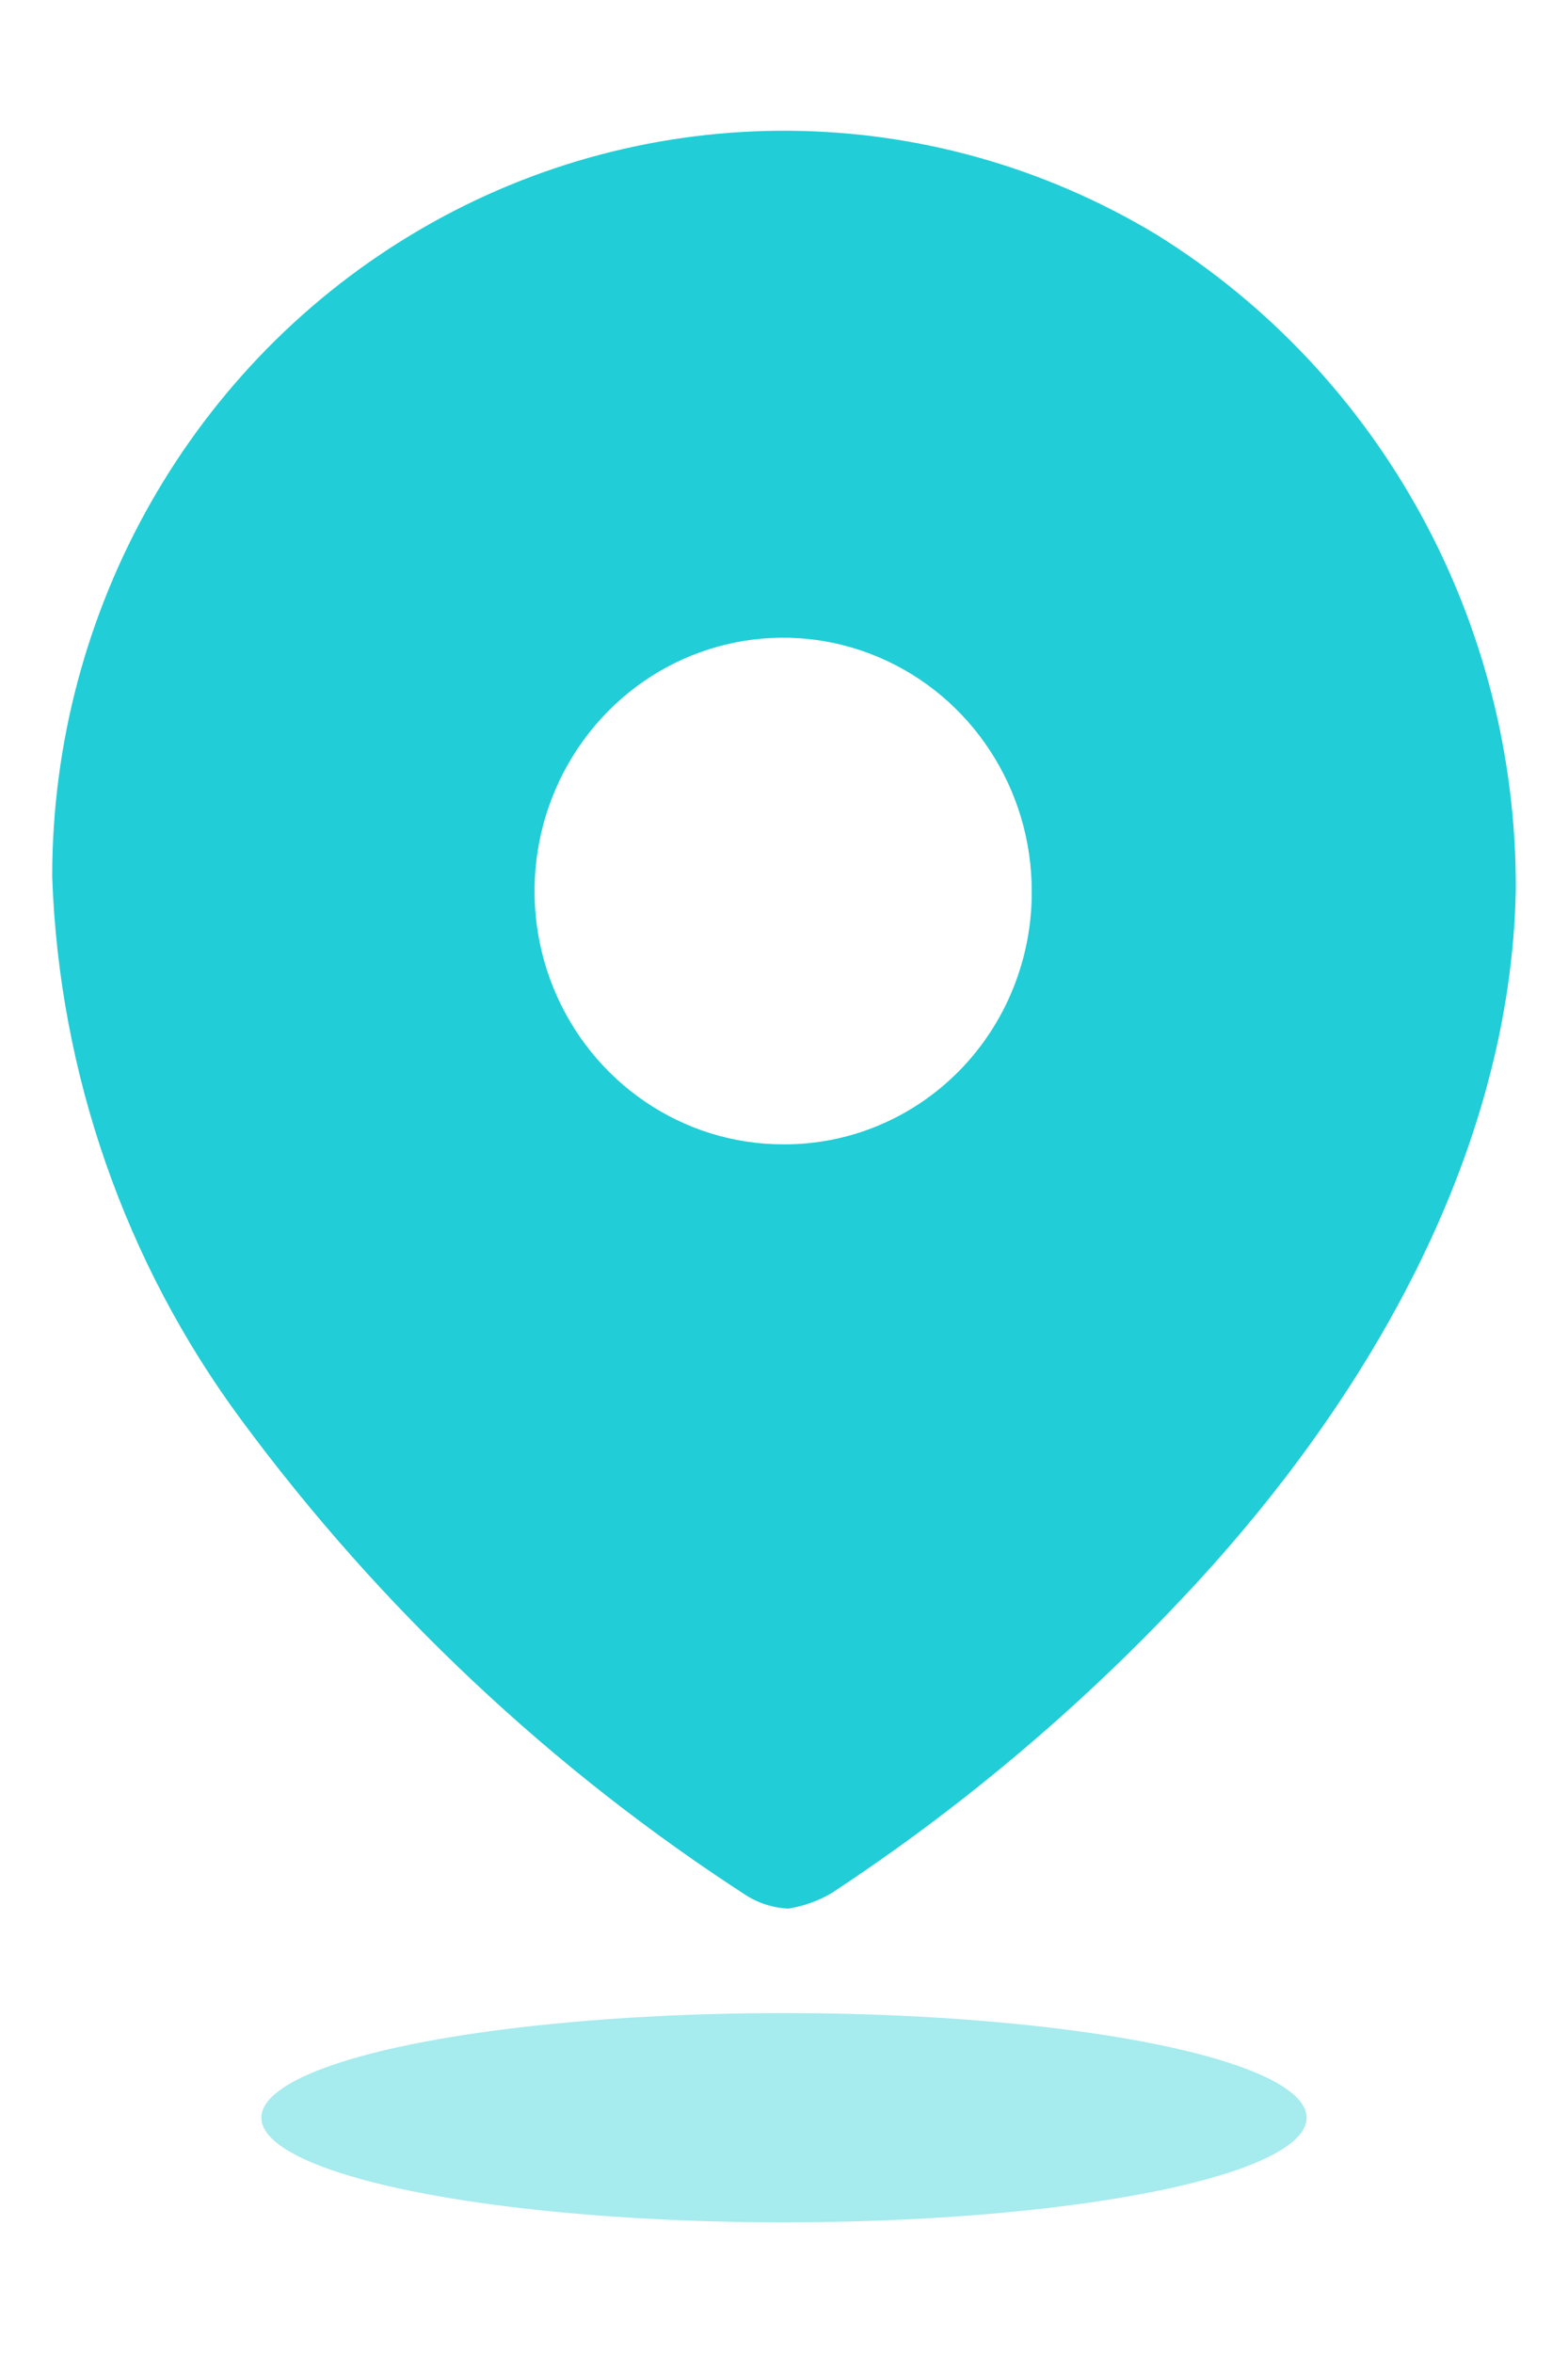
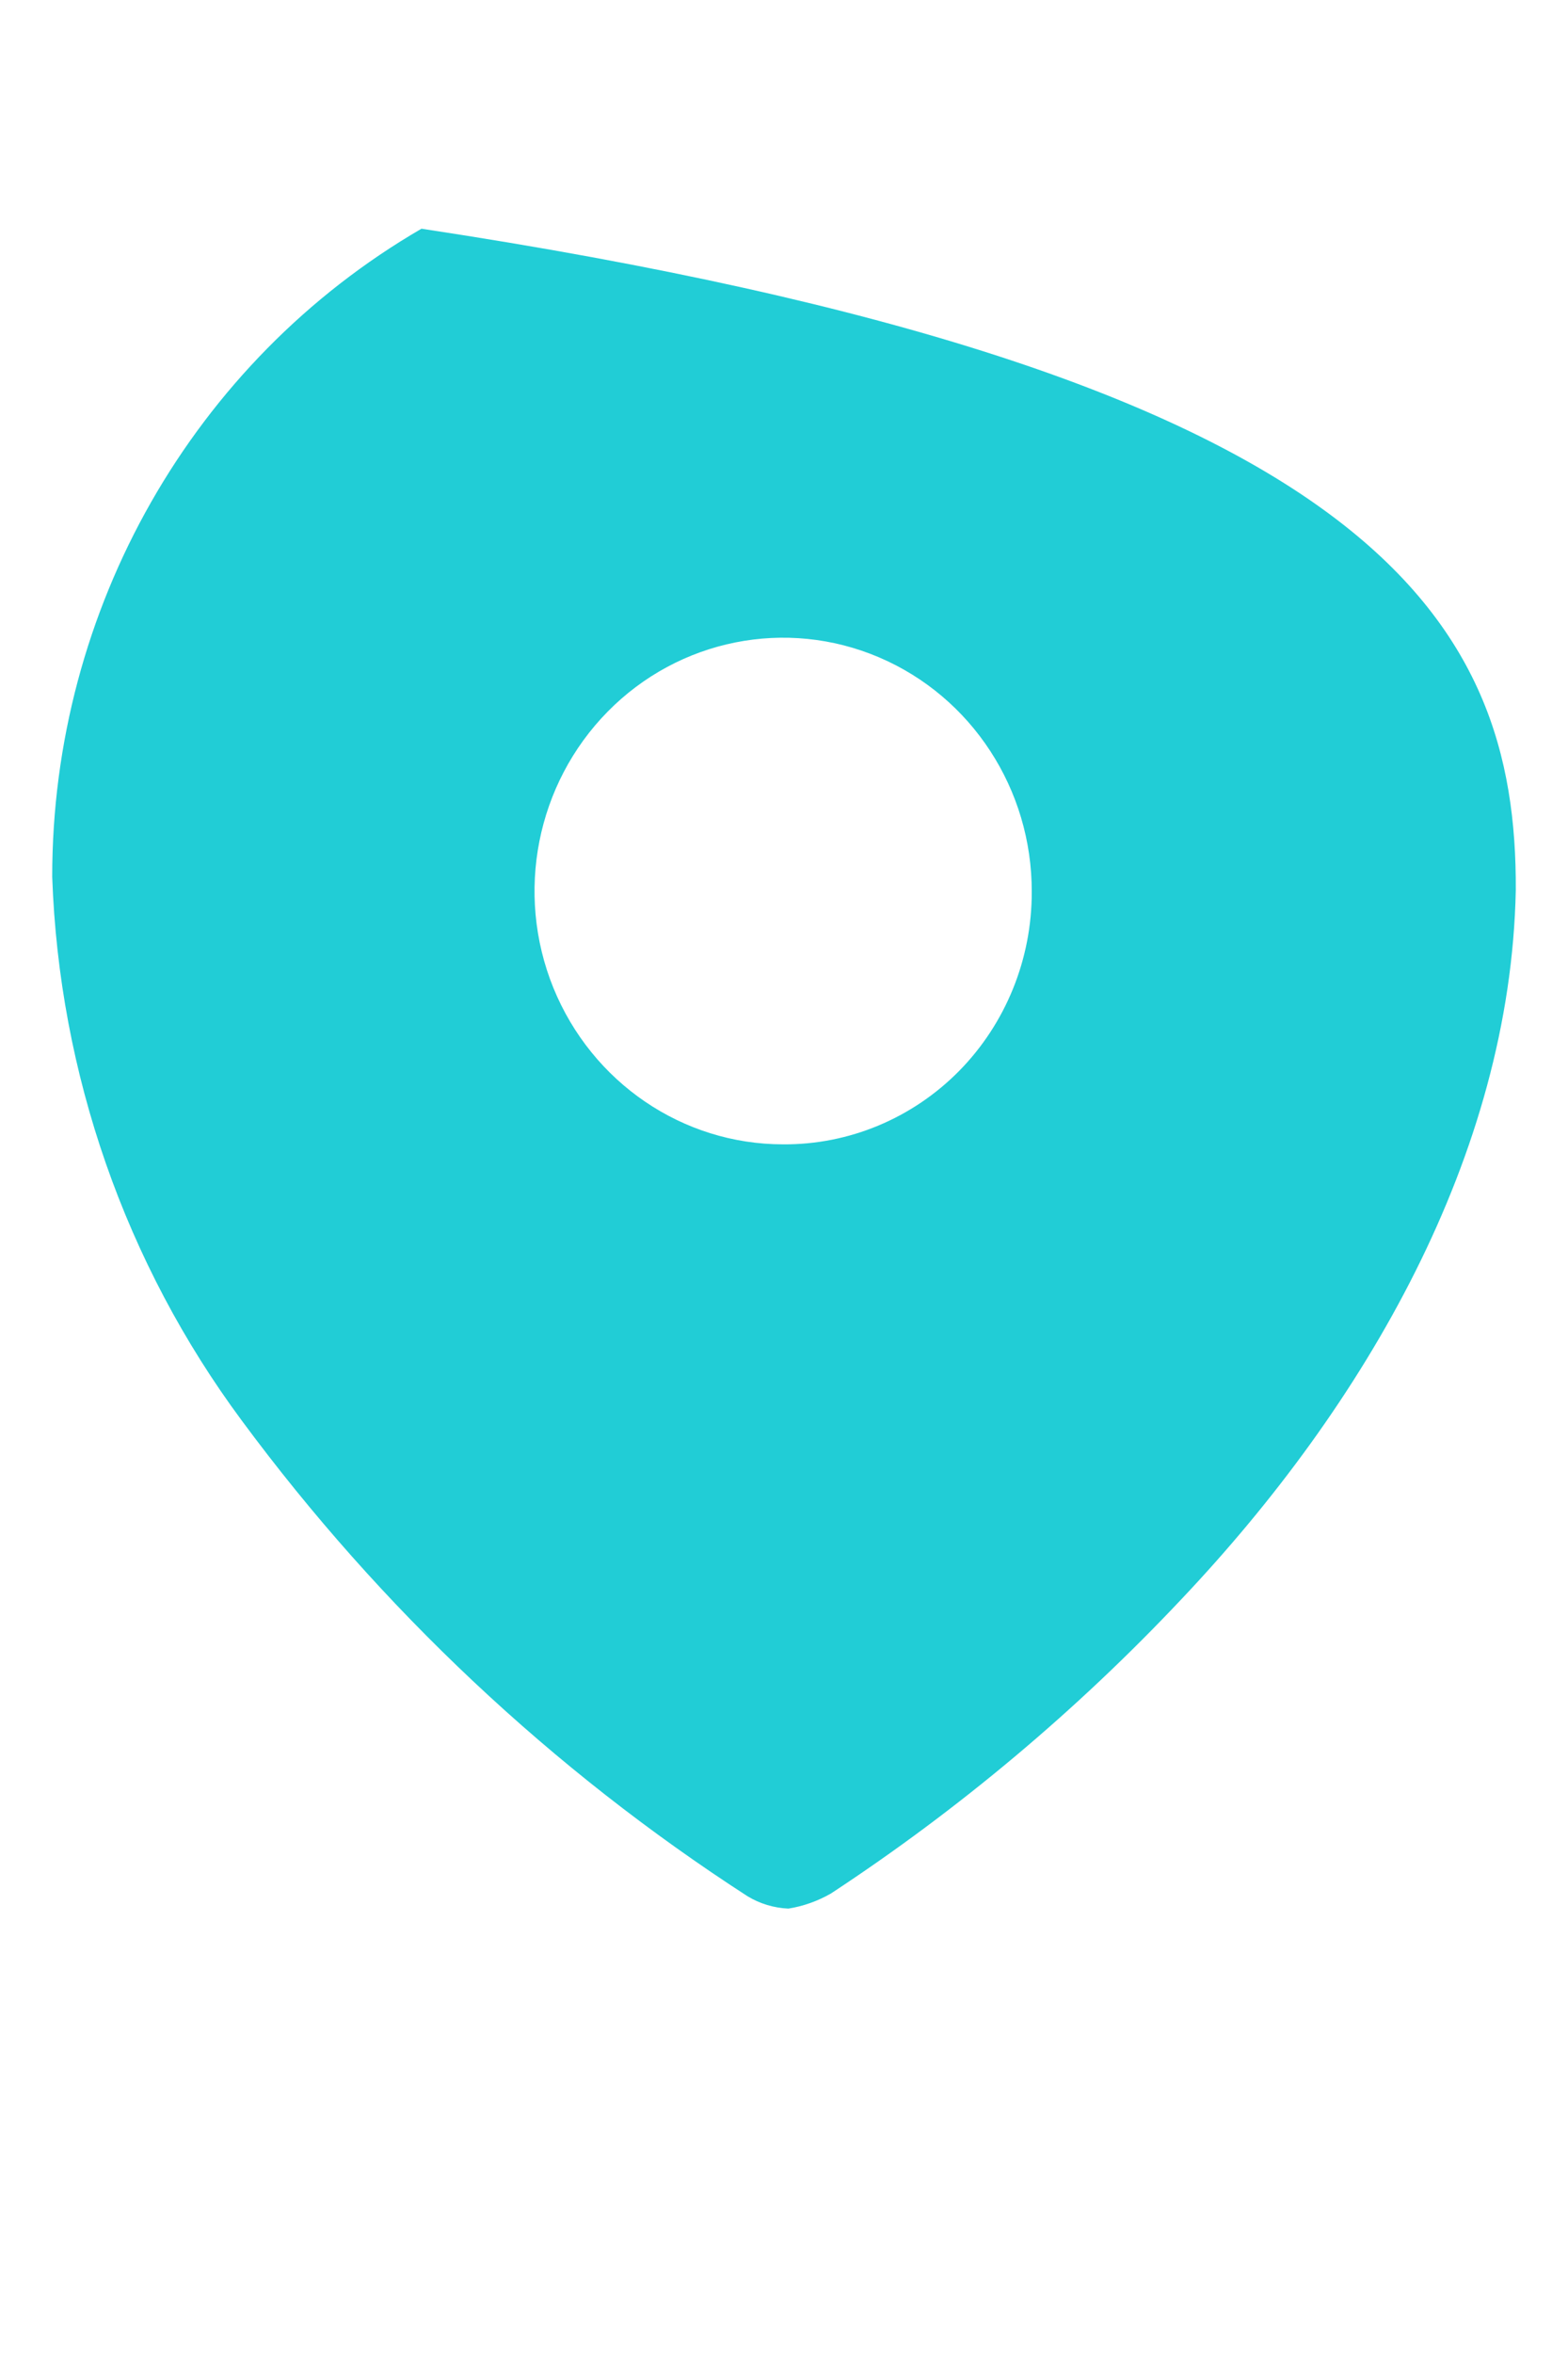
<svg xmlns="http://www.w3.org/2000/svg" width="10" height="15" viewBox="0 0 10 15" fill="none">
-   <path fill-rule="evenodd" clip-rule="evenodd" d="M2.688 1.458C4.144 0.612 5.935 0.626 7.378 1.497C8.806 2.385 9.675 3.969 9.667 5.674C9.633 7.368 8.702 8.96 7.538 10.191C6.867 10.904 6.115 11.535 5.299 12.071C5.215 12.119 5.123 12.152 5.028 12.167C4.936 12.163 4.846 12.136 4.767 12.088C3.522 11.283 2.429 10.256 1.542 9.056C0.799 8.054 0.377 6.844 0.333 5.59C0.332 3.882 1.231 2.304 2.688 1.458ZM3.529 6.297C3.775 6.901 4.353 7.295 4.994 7.295C5.415 7.298 5.819 7.129 6.117 6.827C6.414 6.525 6.581 6.114 6.58 5.686C6.582 5.032 6.197 4.442 5.605 4.19C5.013 3.938 4.33 4.075 3.876 4.536C3.421 4.998 3.284 5.693 3.529 6.297Z" fill="#21CDD6" />
-   <ellipse opacity="0.4" cx="5" cy="13.5" rx="3.333" ry="0.667" fill="#21CDD6" />
+   <path fill-rule="evenodd" clip-rule="evenodd" d="M2.688 1.458C8.806 2.385 9.675 3.969 9.667 5.674C9.633 7.368 8.702 8.96 7.538 10.191C6.867 10.904 6.115 11.535 5.299 12.071C5.215 12.119 5.123 12.152 5.028 12.167C4.936 12.163 4.846 12.136 4.767 12.088C3.522 11.283 2.429 10.256 1.542 9.056C0.799 8.054 0.377 6.844 0.333 5.59C0.332 3.882 1.231 2.304 2.688 1.458ZM3.529 6.297C3.775 6.901 4.353 7.295 4.994 7.295C5.415 7.298 5.819 7.129 6.117 6.827C6.414 6.525 6.581 6.114 6.58 5.686C6.582 5.032 6.197 4.442 5.605 4.19C5.013 3.938 4.33 4.075 3.876 4.536C3.421 4.998 3.284 5.693 3.529 6.297Z" fill="#21CDD6" />
</svg>